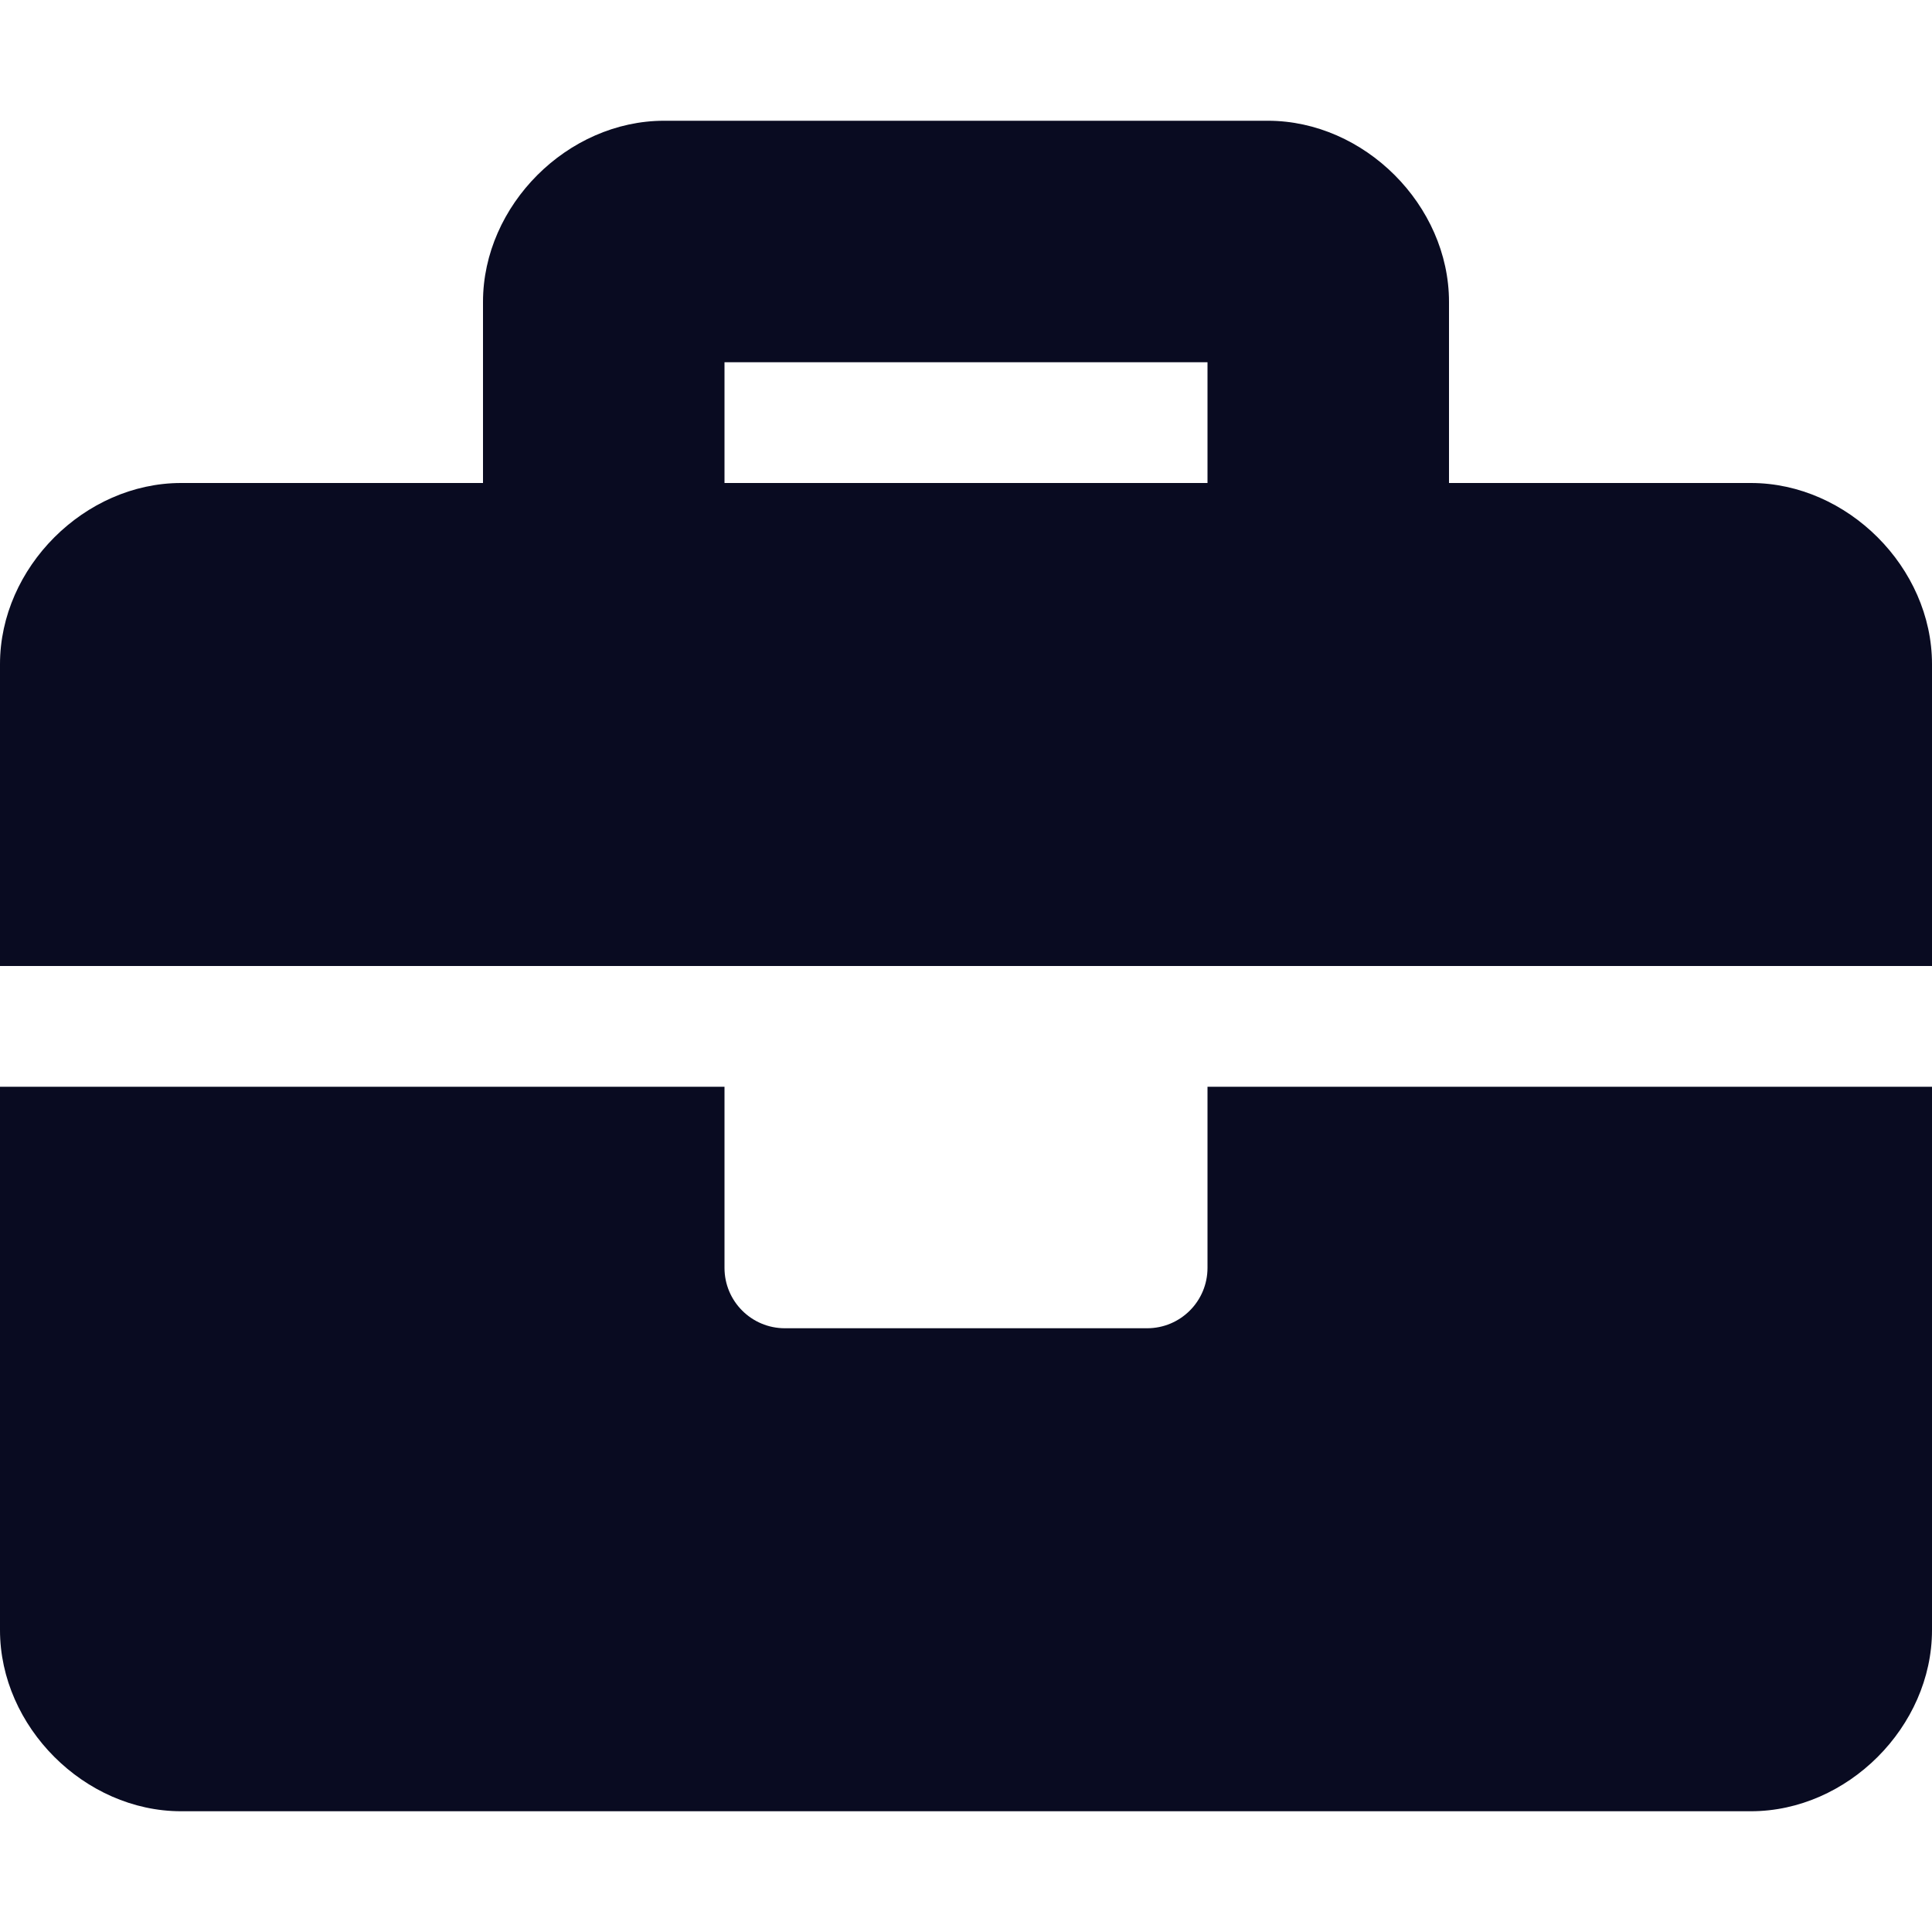
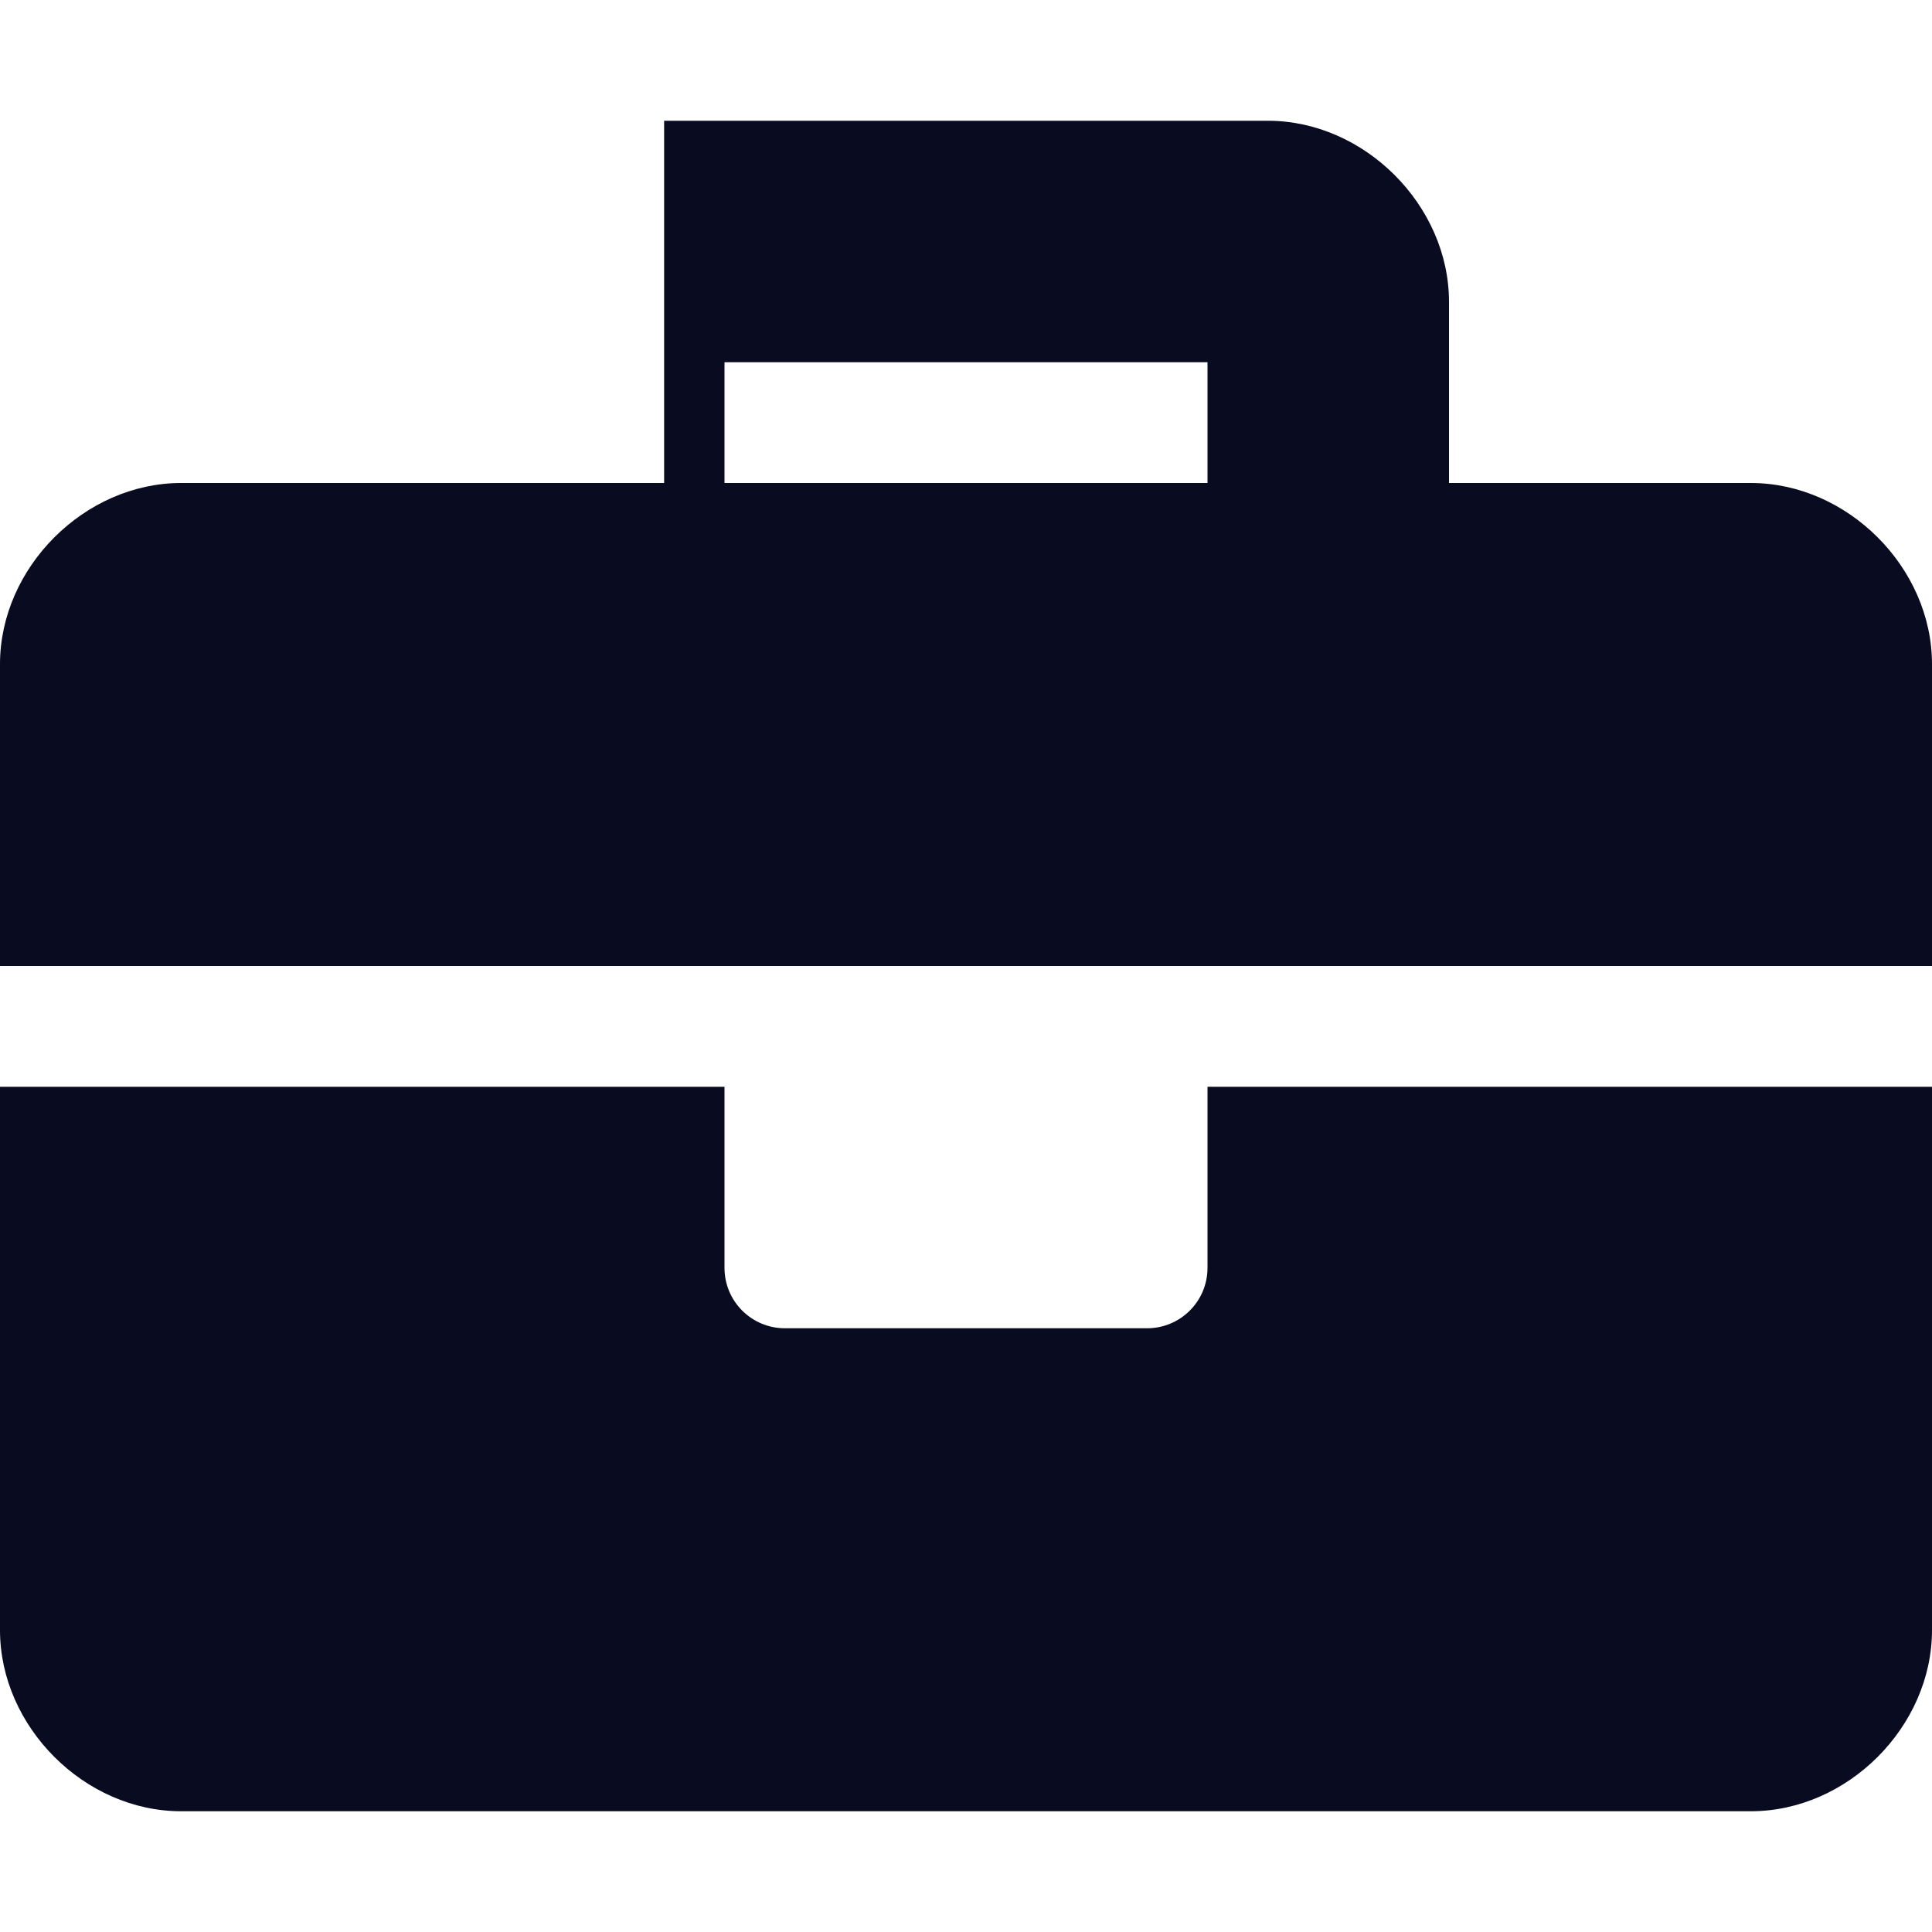
<svg xmlns="http://www.w3.org/2000/svg" width="64" height="64" viewBox="0 0 64 64" fill="none">
-   <path d="M40 42C40 43.105 39.105 44 38 44H26C24.895 44 24 43.105 24 42V36H0V54C0 57.2 2.8 60 6 60H58C61.2 60 64 57.2 64 54V36H40V42ZM58 16H48V10C48 6.8 45.2 4 42 4H22C18.8 4 16 6.8 16 10V16H6C2.8 16 0 18.8 0 22V32H64V22C64 18.8 61.2 16 58 16ZM40 16H24V12H40V16Z" fill="#090B21" />
+   <path d="M40 42C40 43.105 39.105 44 38 44H26C24.895 44 24 43.105 24 42V36H0V54C0 57.2 2.8 60 6 60H58C61.2 60 64 57.2 64 54V36H40V42ZM58 16H48V10C48 6.8 45.2 4 42 4H22V16H6C2.8 16 0 18.8 0 22V32H64V22C64 18.8 61.2 16 58 16ZM40 16H24V12H40V16Z" fill="#090B21" />
</svg>